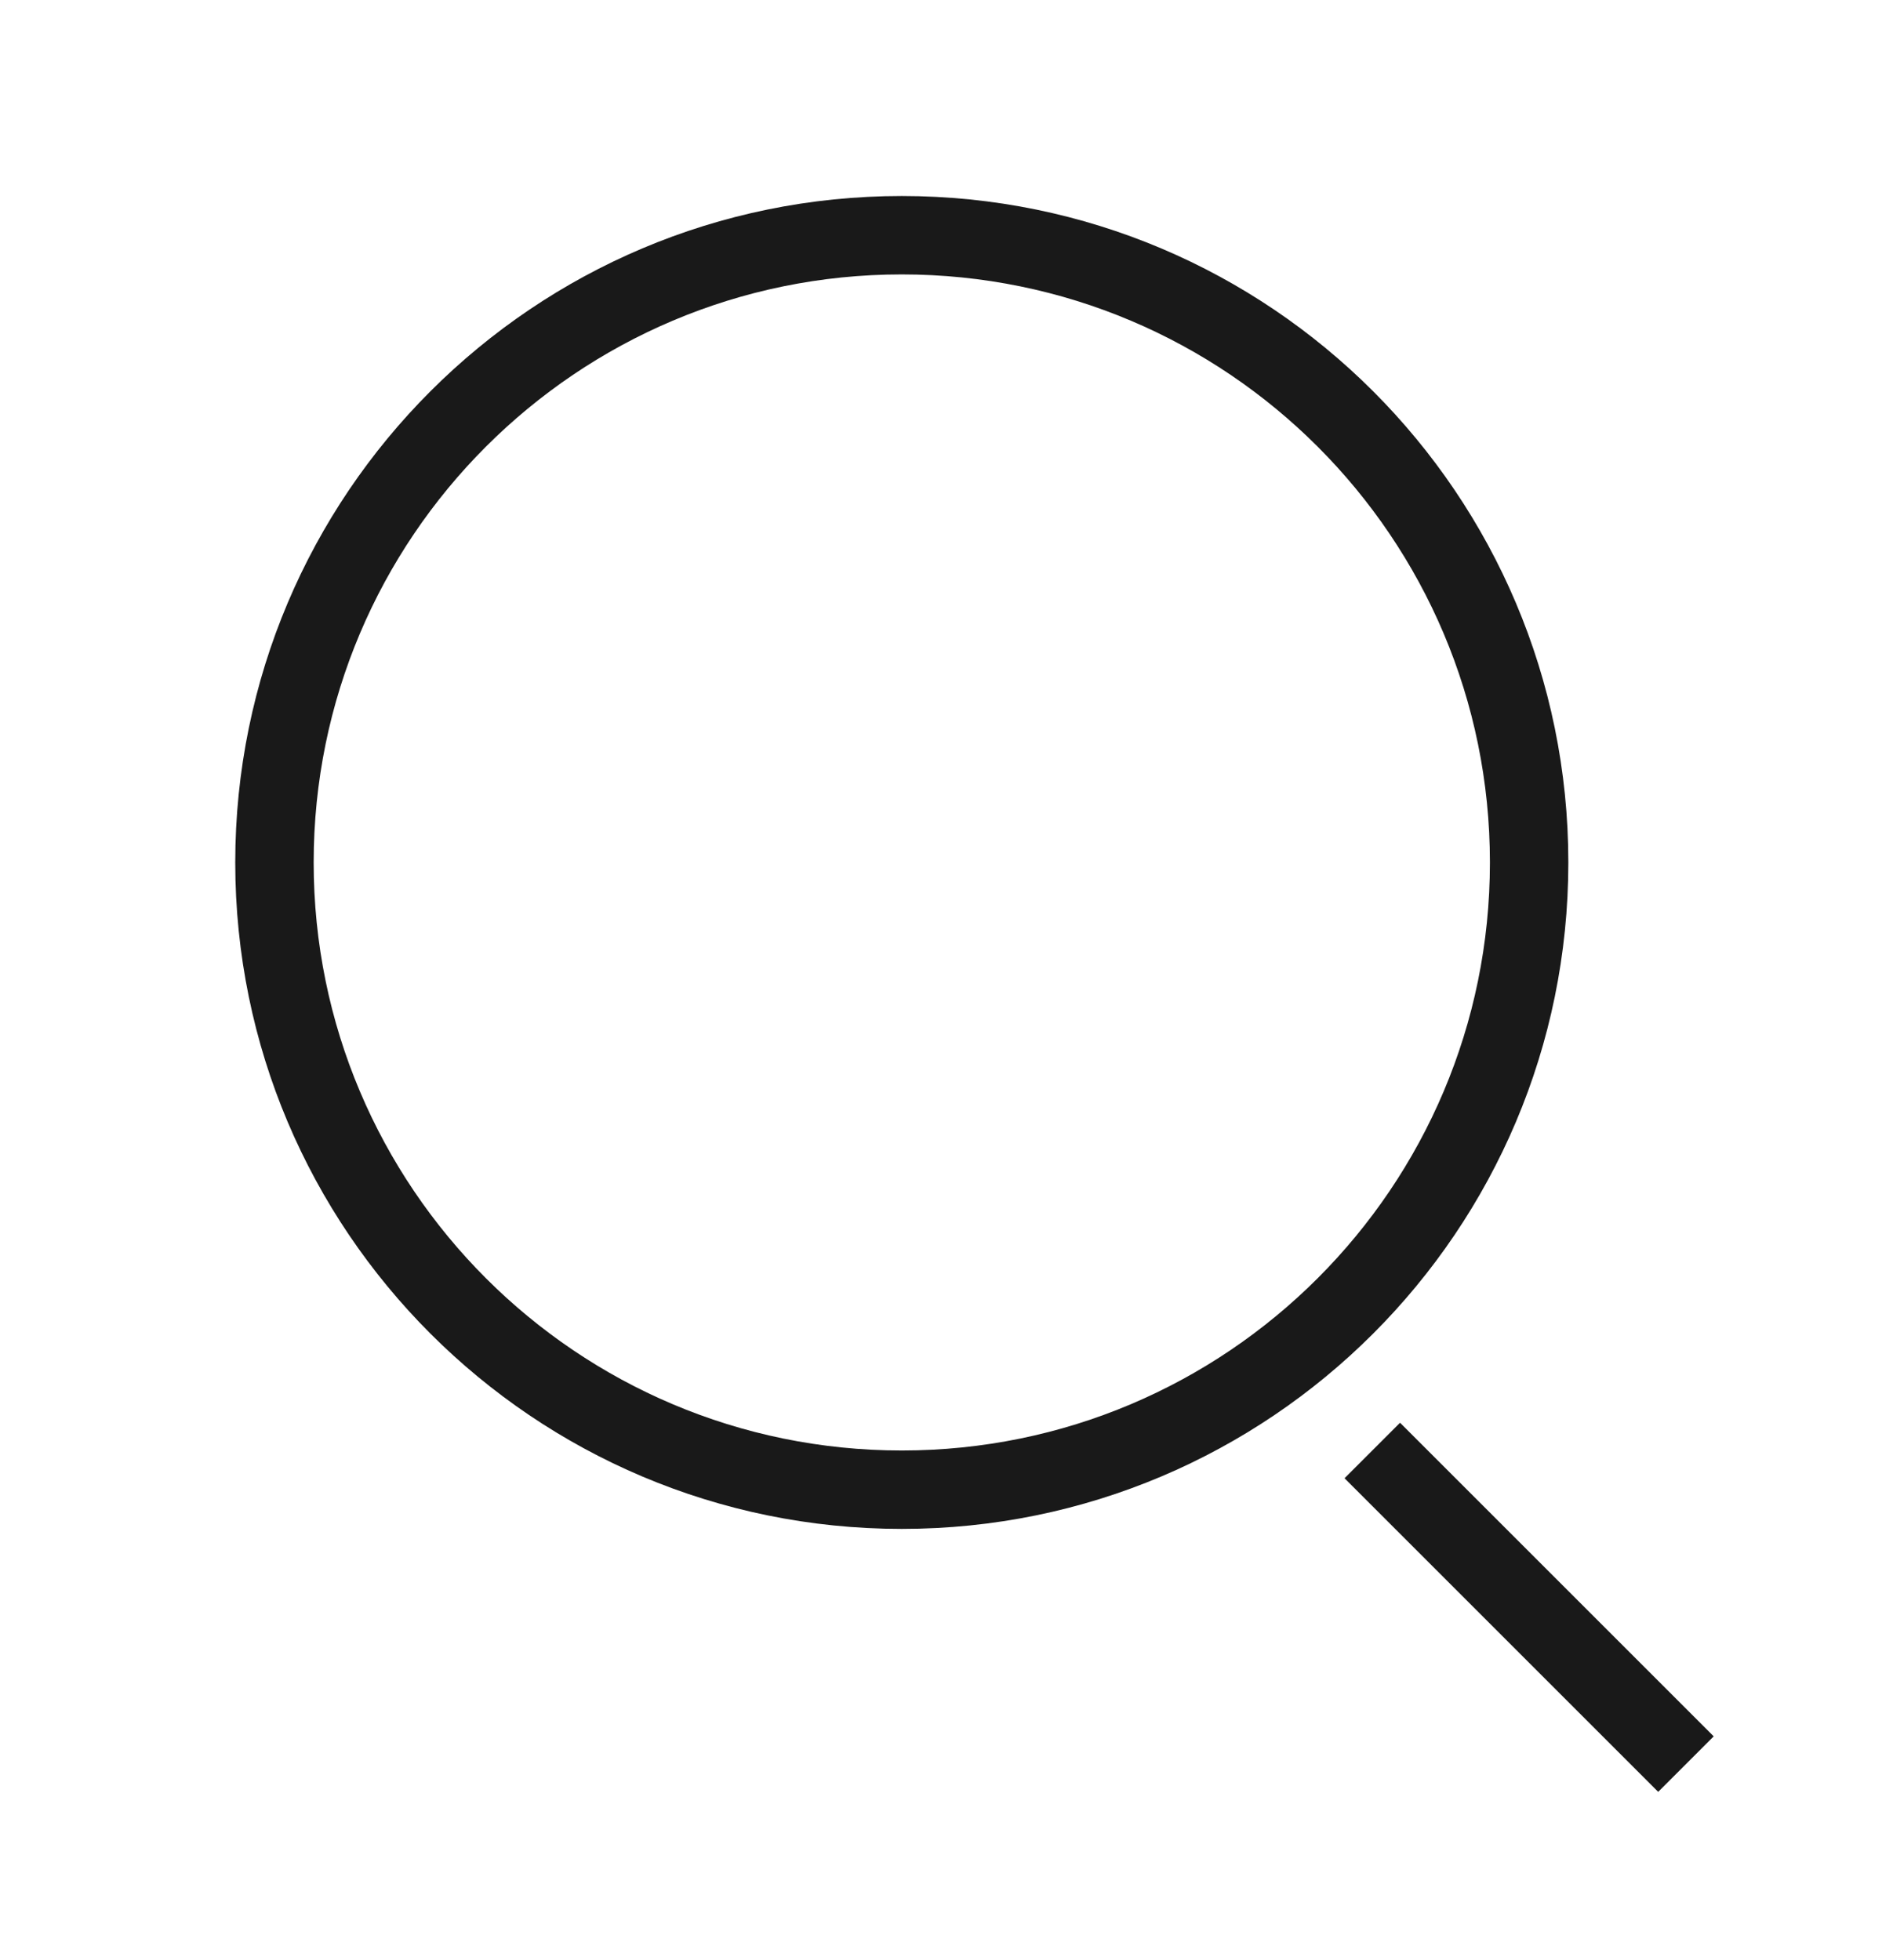
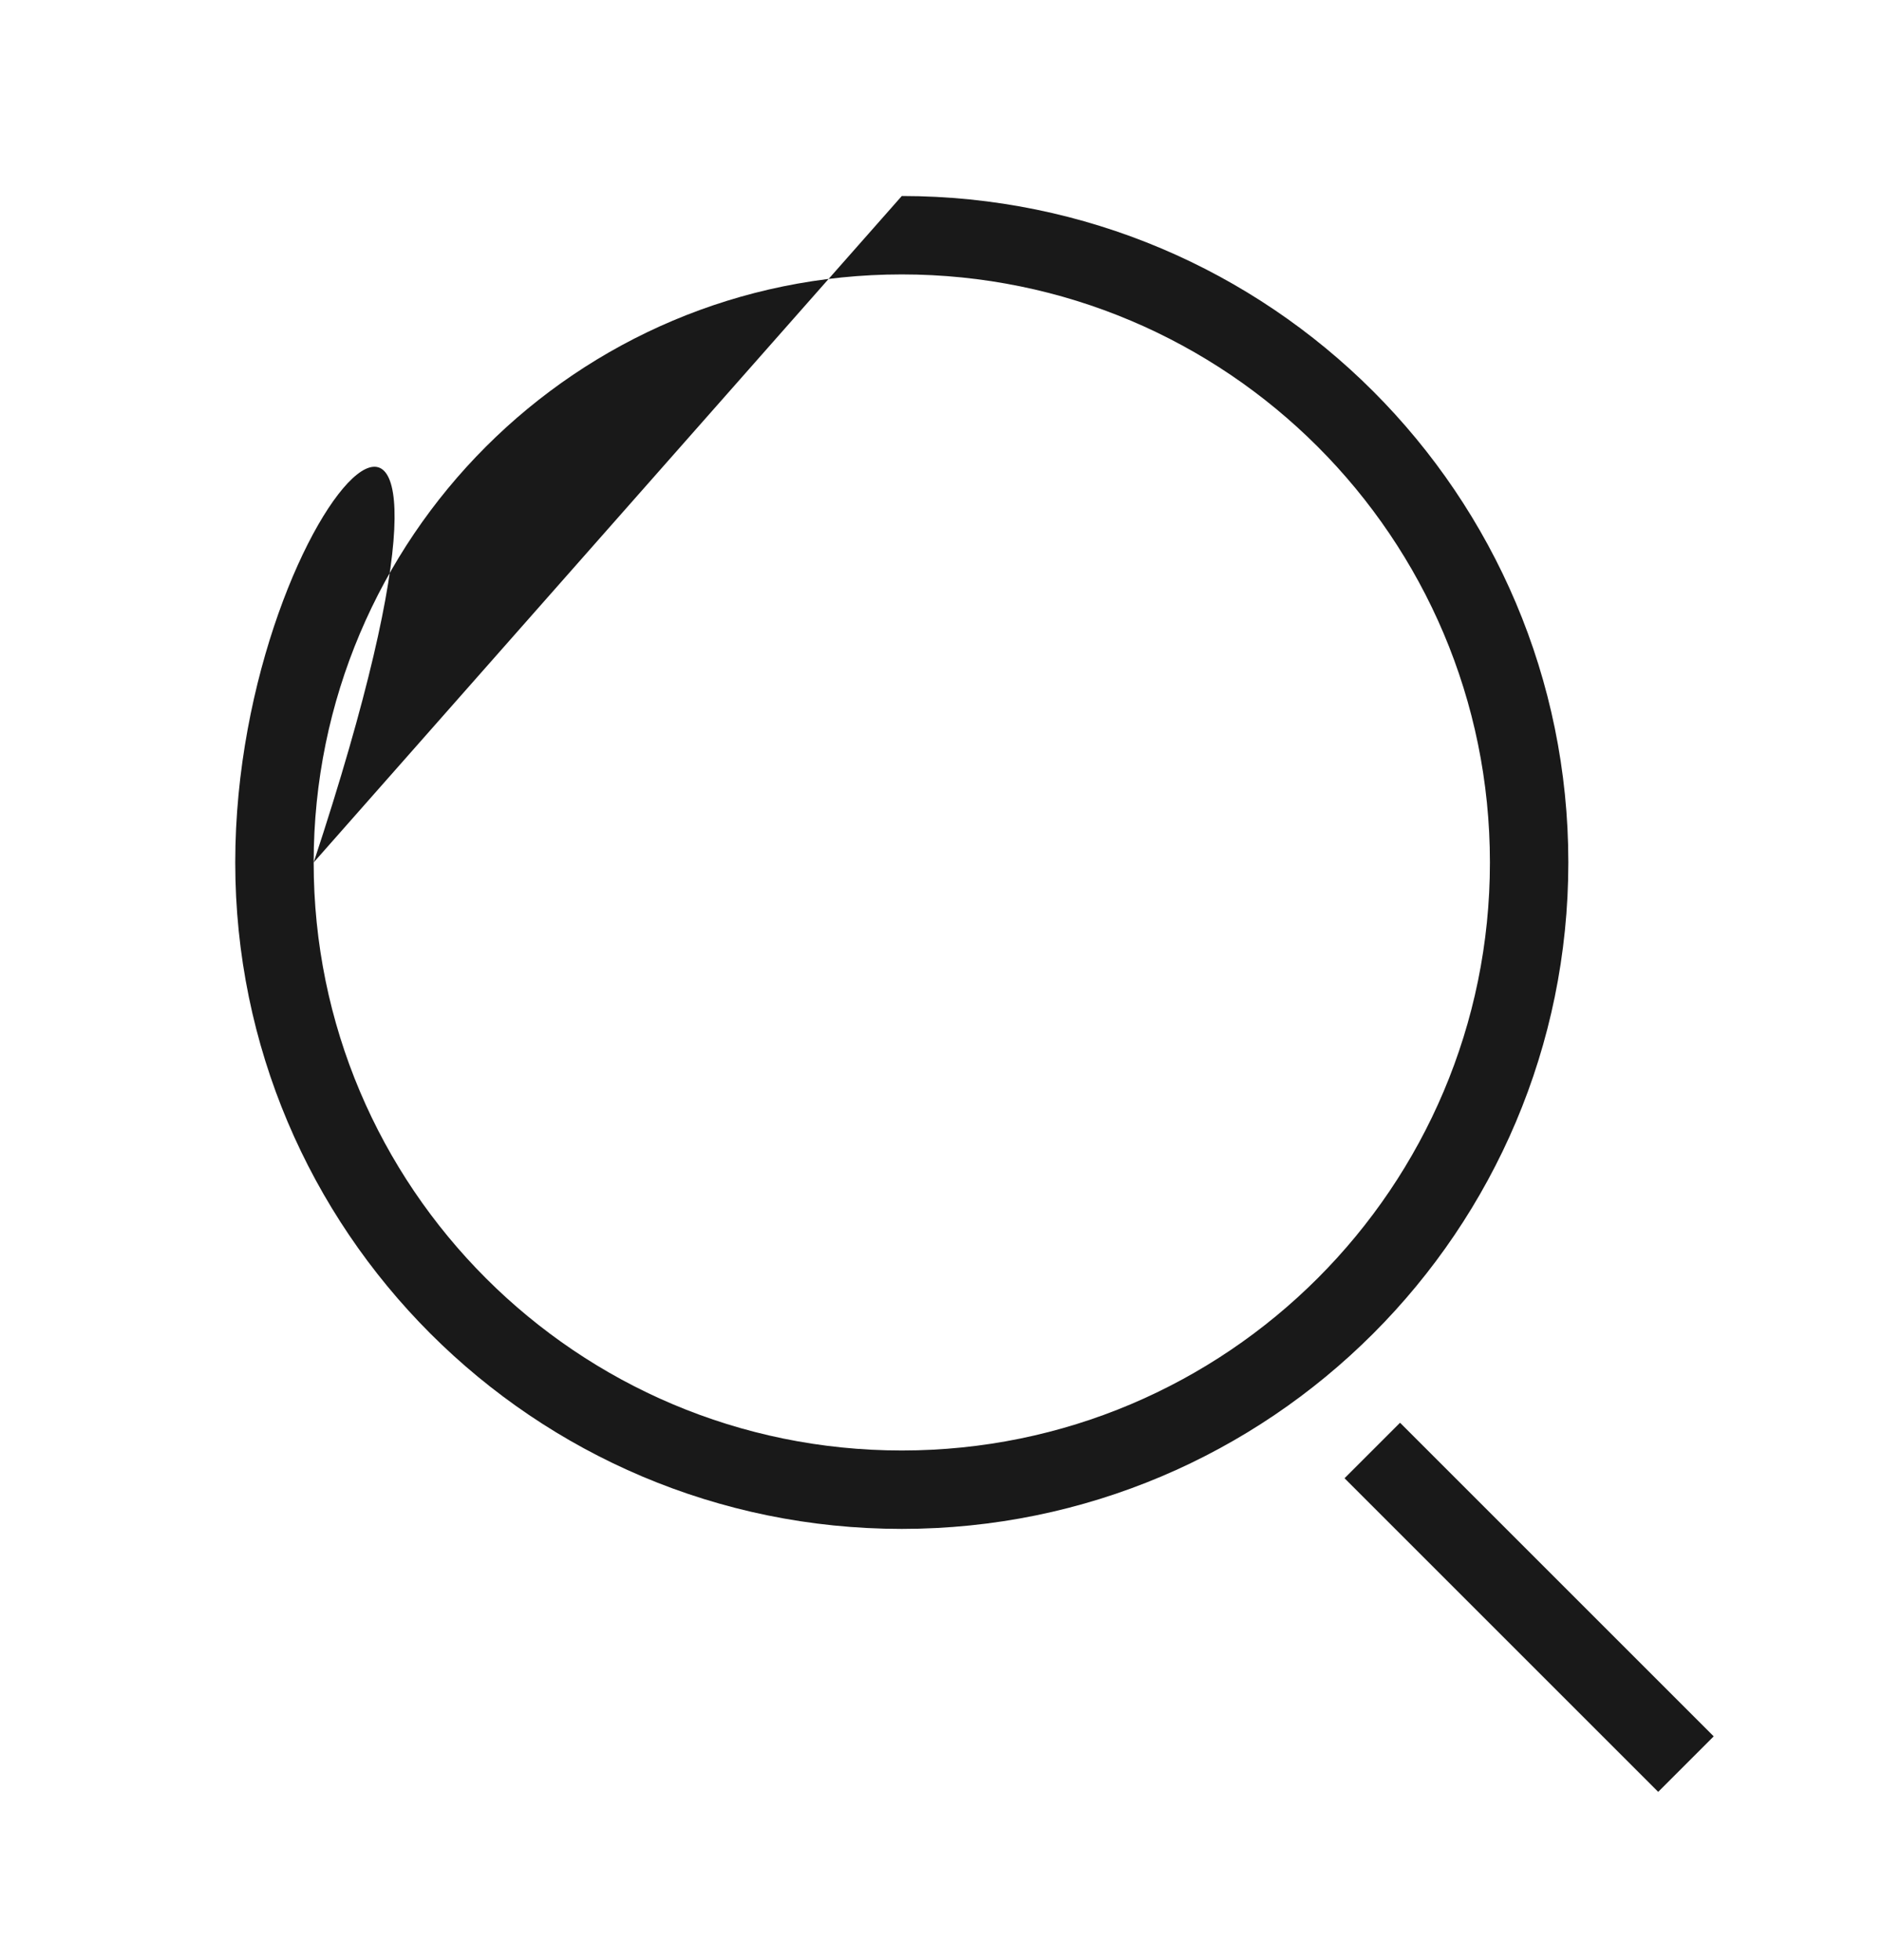
<svg xmlns="http://www.w3.org/2000/svg" width="24" height="25" viewBox="0 0 24 25" fill="none">
-   <path fill-rule="evenodd" clip-rule="evenodd" d="M4 11C4 6.858 7.358 3.5 11.5 3.5C15.642 3.5 19 6.858 19 11C19 15.142 15.642 18.5 11.5 18.5C7.358 18.5 4 15.142 4 11ZM11.5 2.5C6.806 2.5 3 6.306 3 11C3 15.694 6.806 19.5 11.5 19.5C16.194 19.5 20 15.694 20 11C20 6.306 16.194 2.5 11.5 2.5ZM17.146 18.854L21.146 22.854L21.854 22.146L17.854 18.146L17.146 18.854Z" fill="black" fill-opacity="0.9" />
+   <path fill-rule="evenodd" clip-rule="evenodd" d="M4 11C4 6.858 7.358 3.5 11.5 3.5C15.642 3.5 19 6.858 19 11C19 15.142 15.642 18.5 11.5 18.5C7.358 18.5 4 15.142 4 11ZC6.806 2.5 3 6.306 3 11C3 15.694 6.806 19.5 11.5 19.5C16.194 19.5 20 15.694 20 11C20 6.306 16.194 2.5 11.5 2.5ZM17.146 18.854L21.146 22.854L21.854 22.146L17.854 18.146L17.146 18.854Z" fill="black" fill-opacity="0.9" />
</svg>